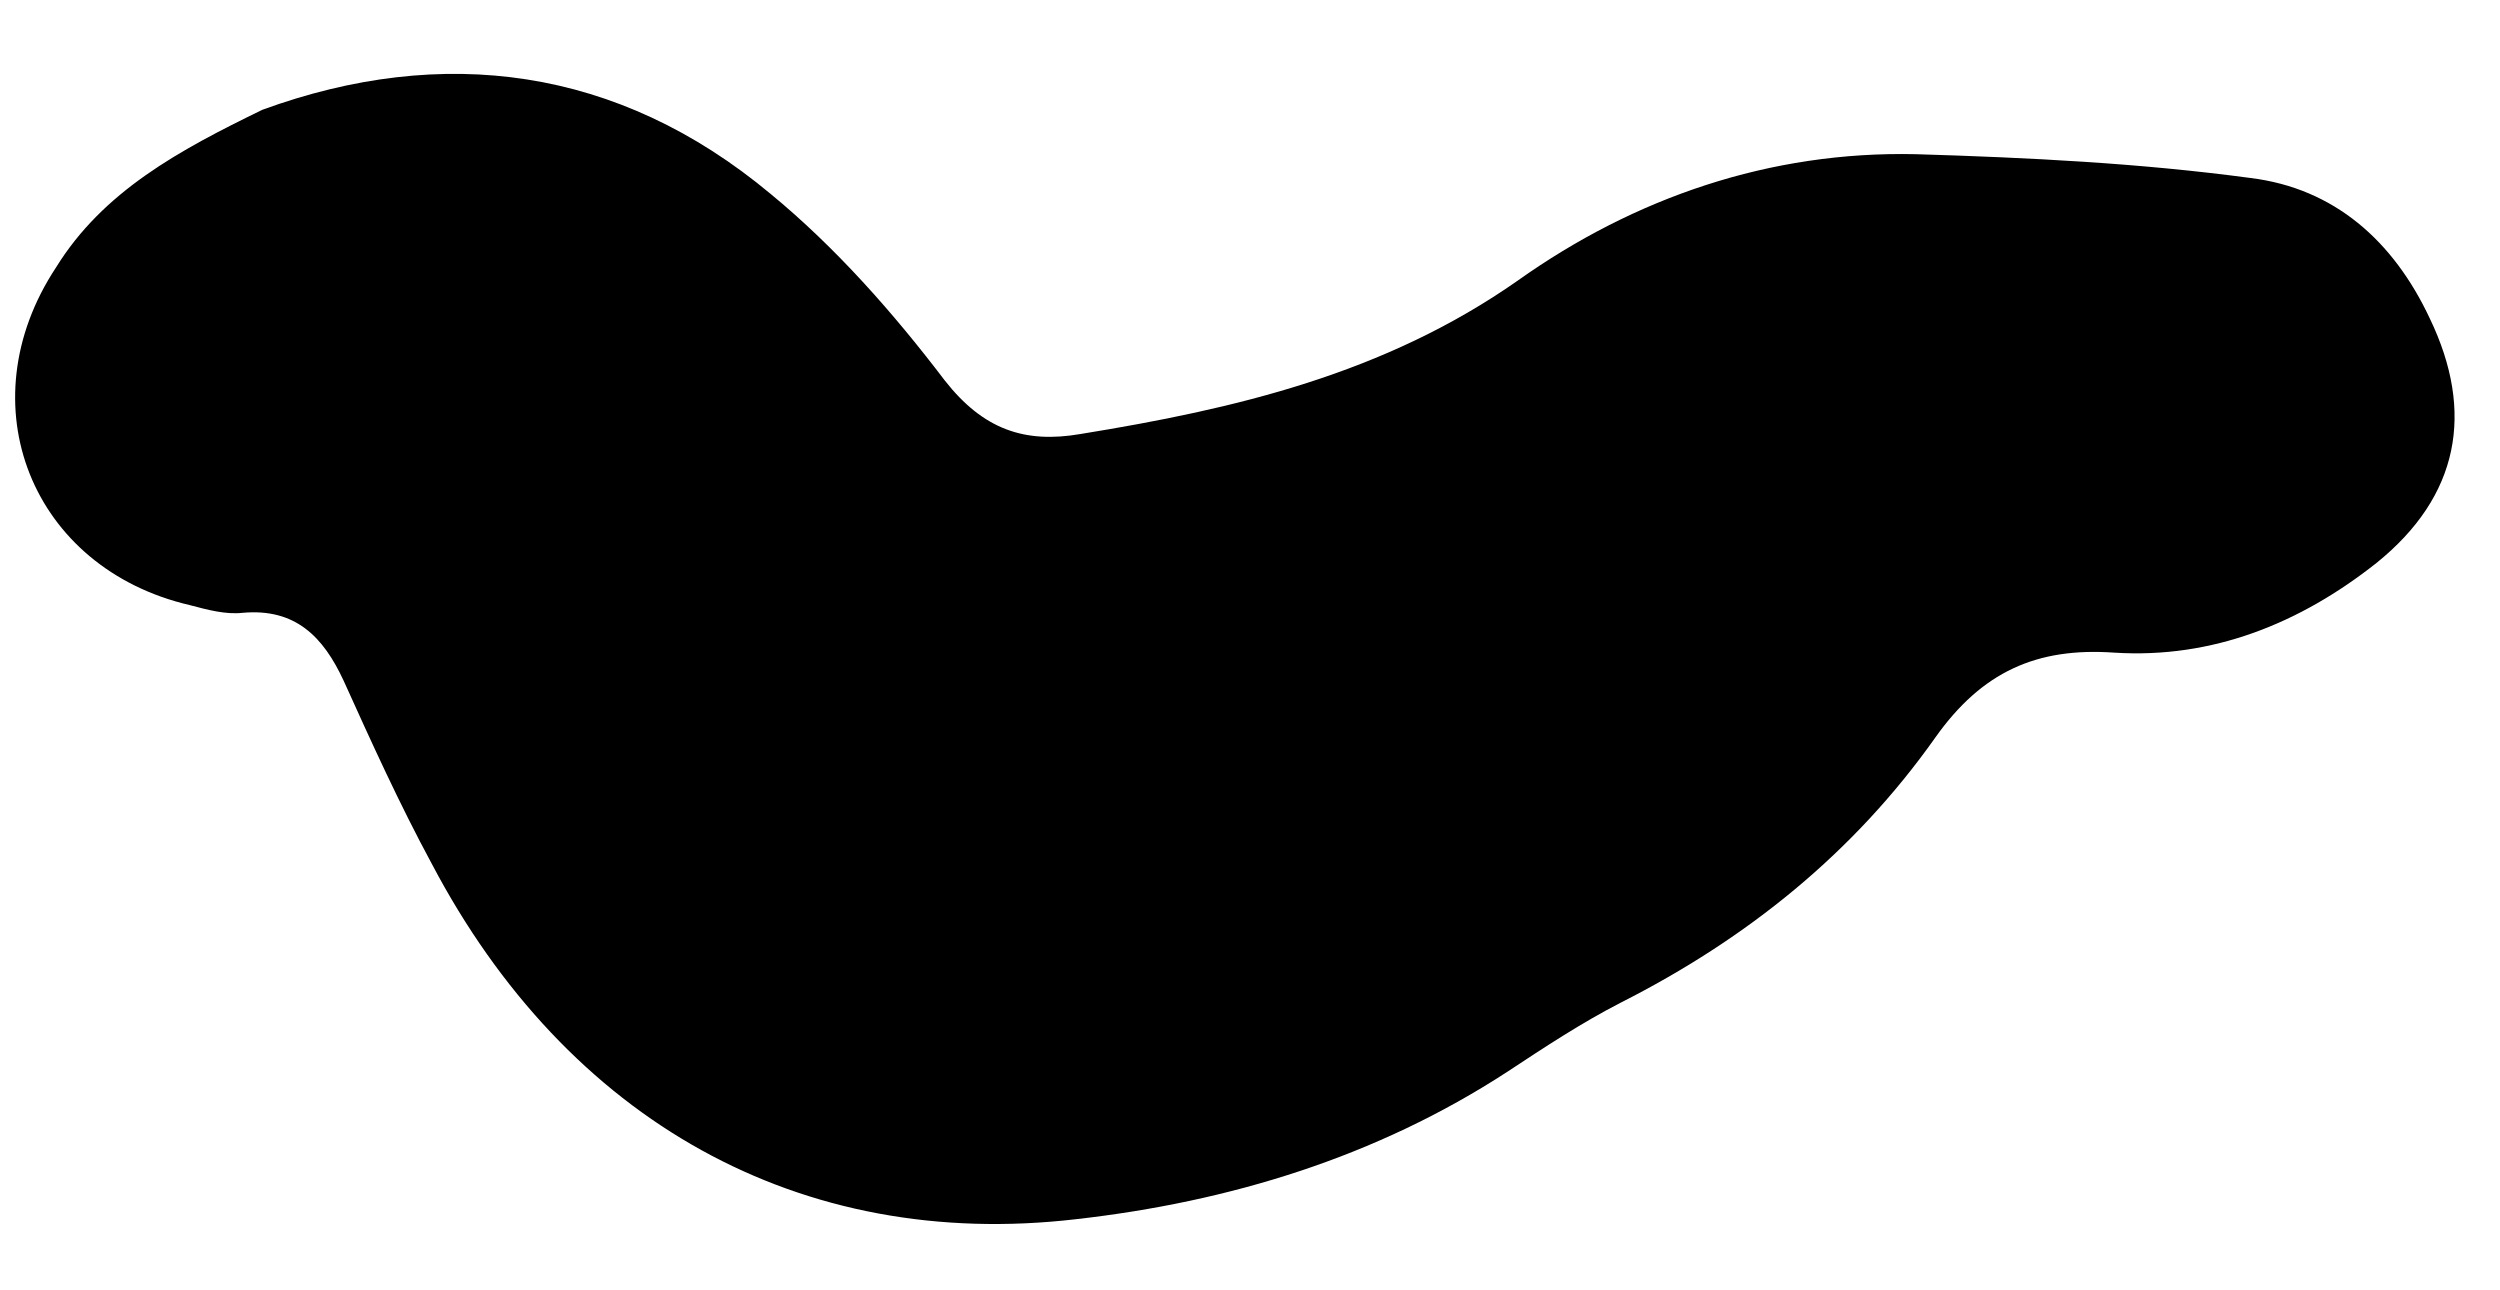
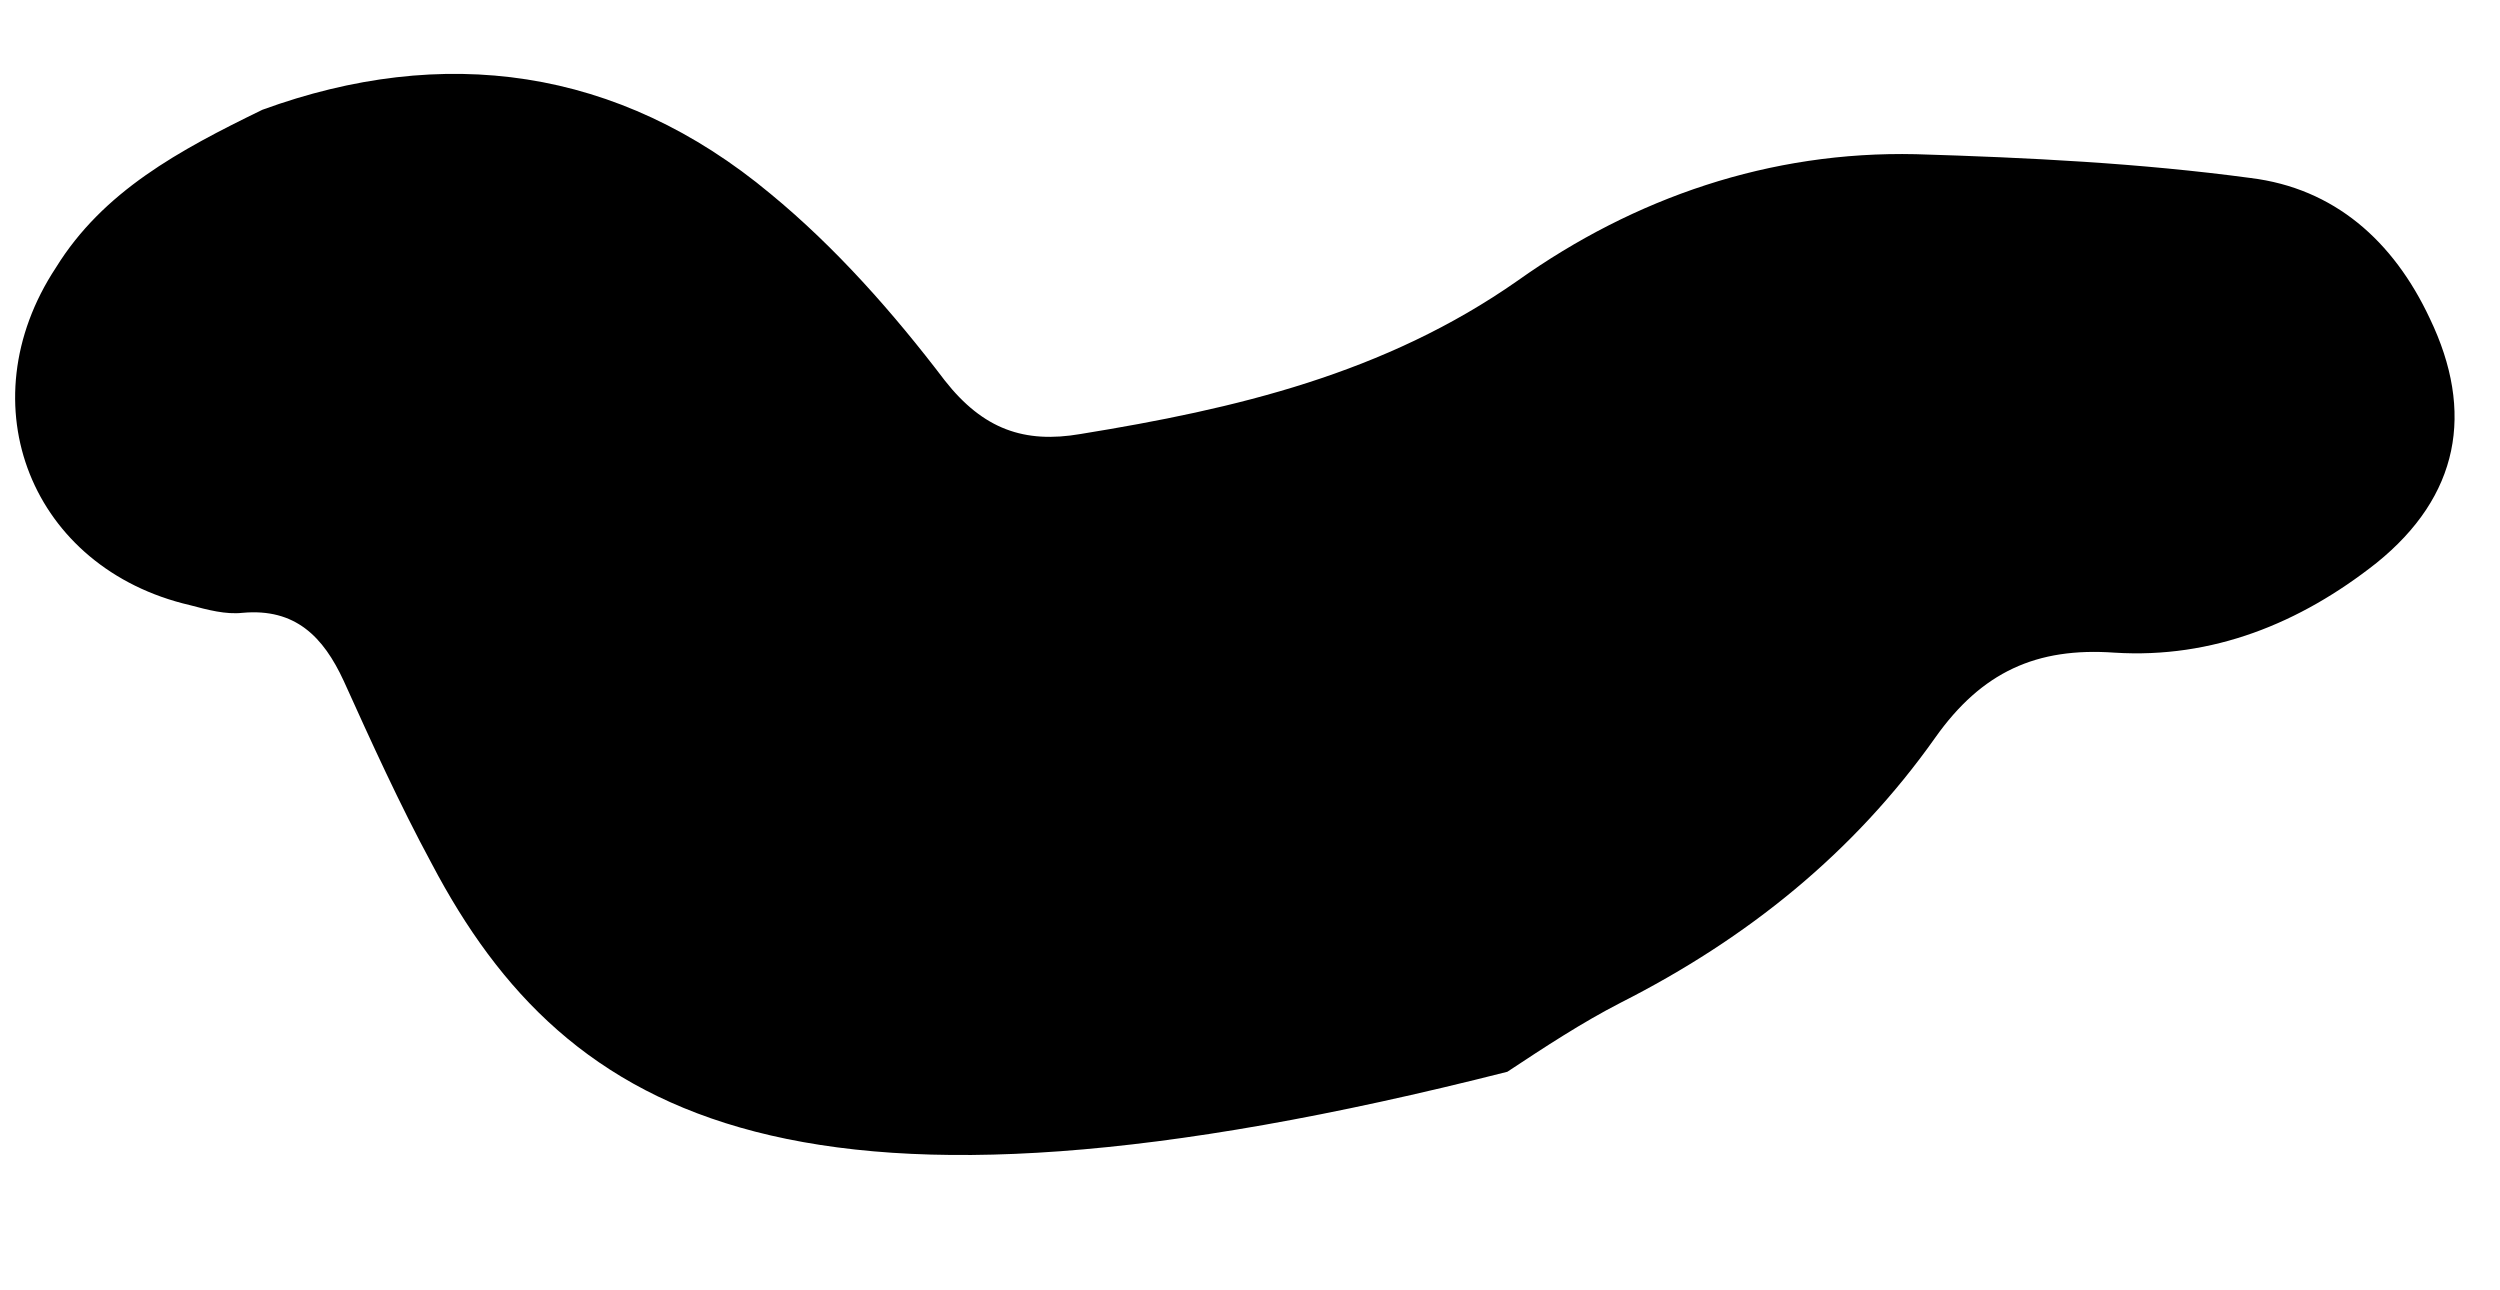
<svg xmlns="http://www.w3.org/2000/svg" width="93" height="48" viewBox="0 0 31 16" fill="none">
-   <path d="M3.254 1.361C5.489 0.546 7.663 0.826 9.555 2.404C10.361 3.067 11.076 3.877 11.716 4.719C12.192 5.325 12.704 5.501 13.397 5.382C15.32 5.07 17.17 4.636 18.822 3.478C20.268 2.451 21.947 1.871 23.757 1.912C25.153 1.954 26.537 2.023 27.906 2.207C28.944 2.335 29.678 2.985 30.13 3.95C30.688 5.111 30.495 6.153 29.468 6.981C28.518 7.732 27.434 8.169 26.221 8.093C25.252 8.024 24.574 8.333 23.999 9.144C22.987 10.576 21.665 11.638 20.099 12.432C19.614 12.681 19.153 12.985 18.691 13.29C17.063 14.35 15.242 14.903 13.343 15.118C9.926 15.517 7.034 13.904 5.353 10.709C4.95 9.963 4.61 9.212 4.262 8.443C4.009 7.895 3.662 7.54 3.008 7.599C2.799 7.622 2.578 7.563 2.356 7.504C0.392 7.048 -0.425 5.015 0.693 3.319C1.277 2.373 2.22 1.864 3.254 1.361Z" fill="black" />
+   <path d="M3.254 1.361C5.489 0.546 7.663 0.826 9.555 2.404C10.361 3.067 11.076 3.877 11.716 4.719C12.192 5.325 12.704 5.501 13.397 5.382C15.32 5.07 17.17 4.636 18.822 3.478C20.268 2.451 21.947 1.871 23.757 1.912C25.153 1.954 26.537 2.023 27.906 2.207C28.944 2.335 29.678 2.985 30.13 3.95C30.688 5.111 30.495 6.153 29.468 6.981C28.518 7.732 27.434 8.169 26.221 8.093C25.252 8.024 24.574 8.333 23.999 9.144C22.987 10.576 21.665 11.638 20.099 12.432C19.614 12.681 19.153 12.985 18.691 13.29C9.926 15.517 7.034 13.904 5.353 10.709C4.95 9.963 4.61 9.212 4.262 8.443C4.009 7.895 3.662 7.54 3.008 7.599C2.799 7.622 2.578 7.563 2.356 7.504C0.392 7.048 -0.425 5.015 0.693 3.319C1.277 2.373 2.22 1.864 3.254 1.361Z" fill="black" />
</svg>